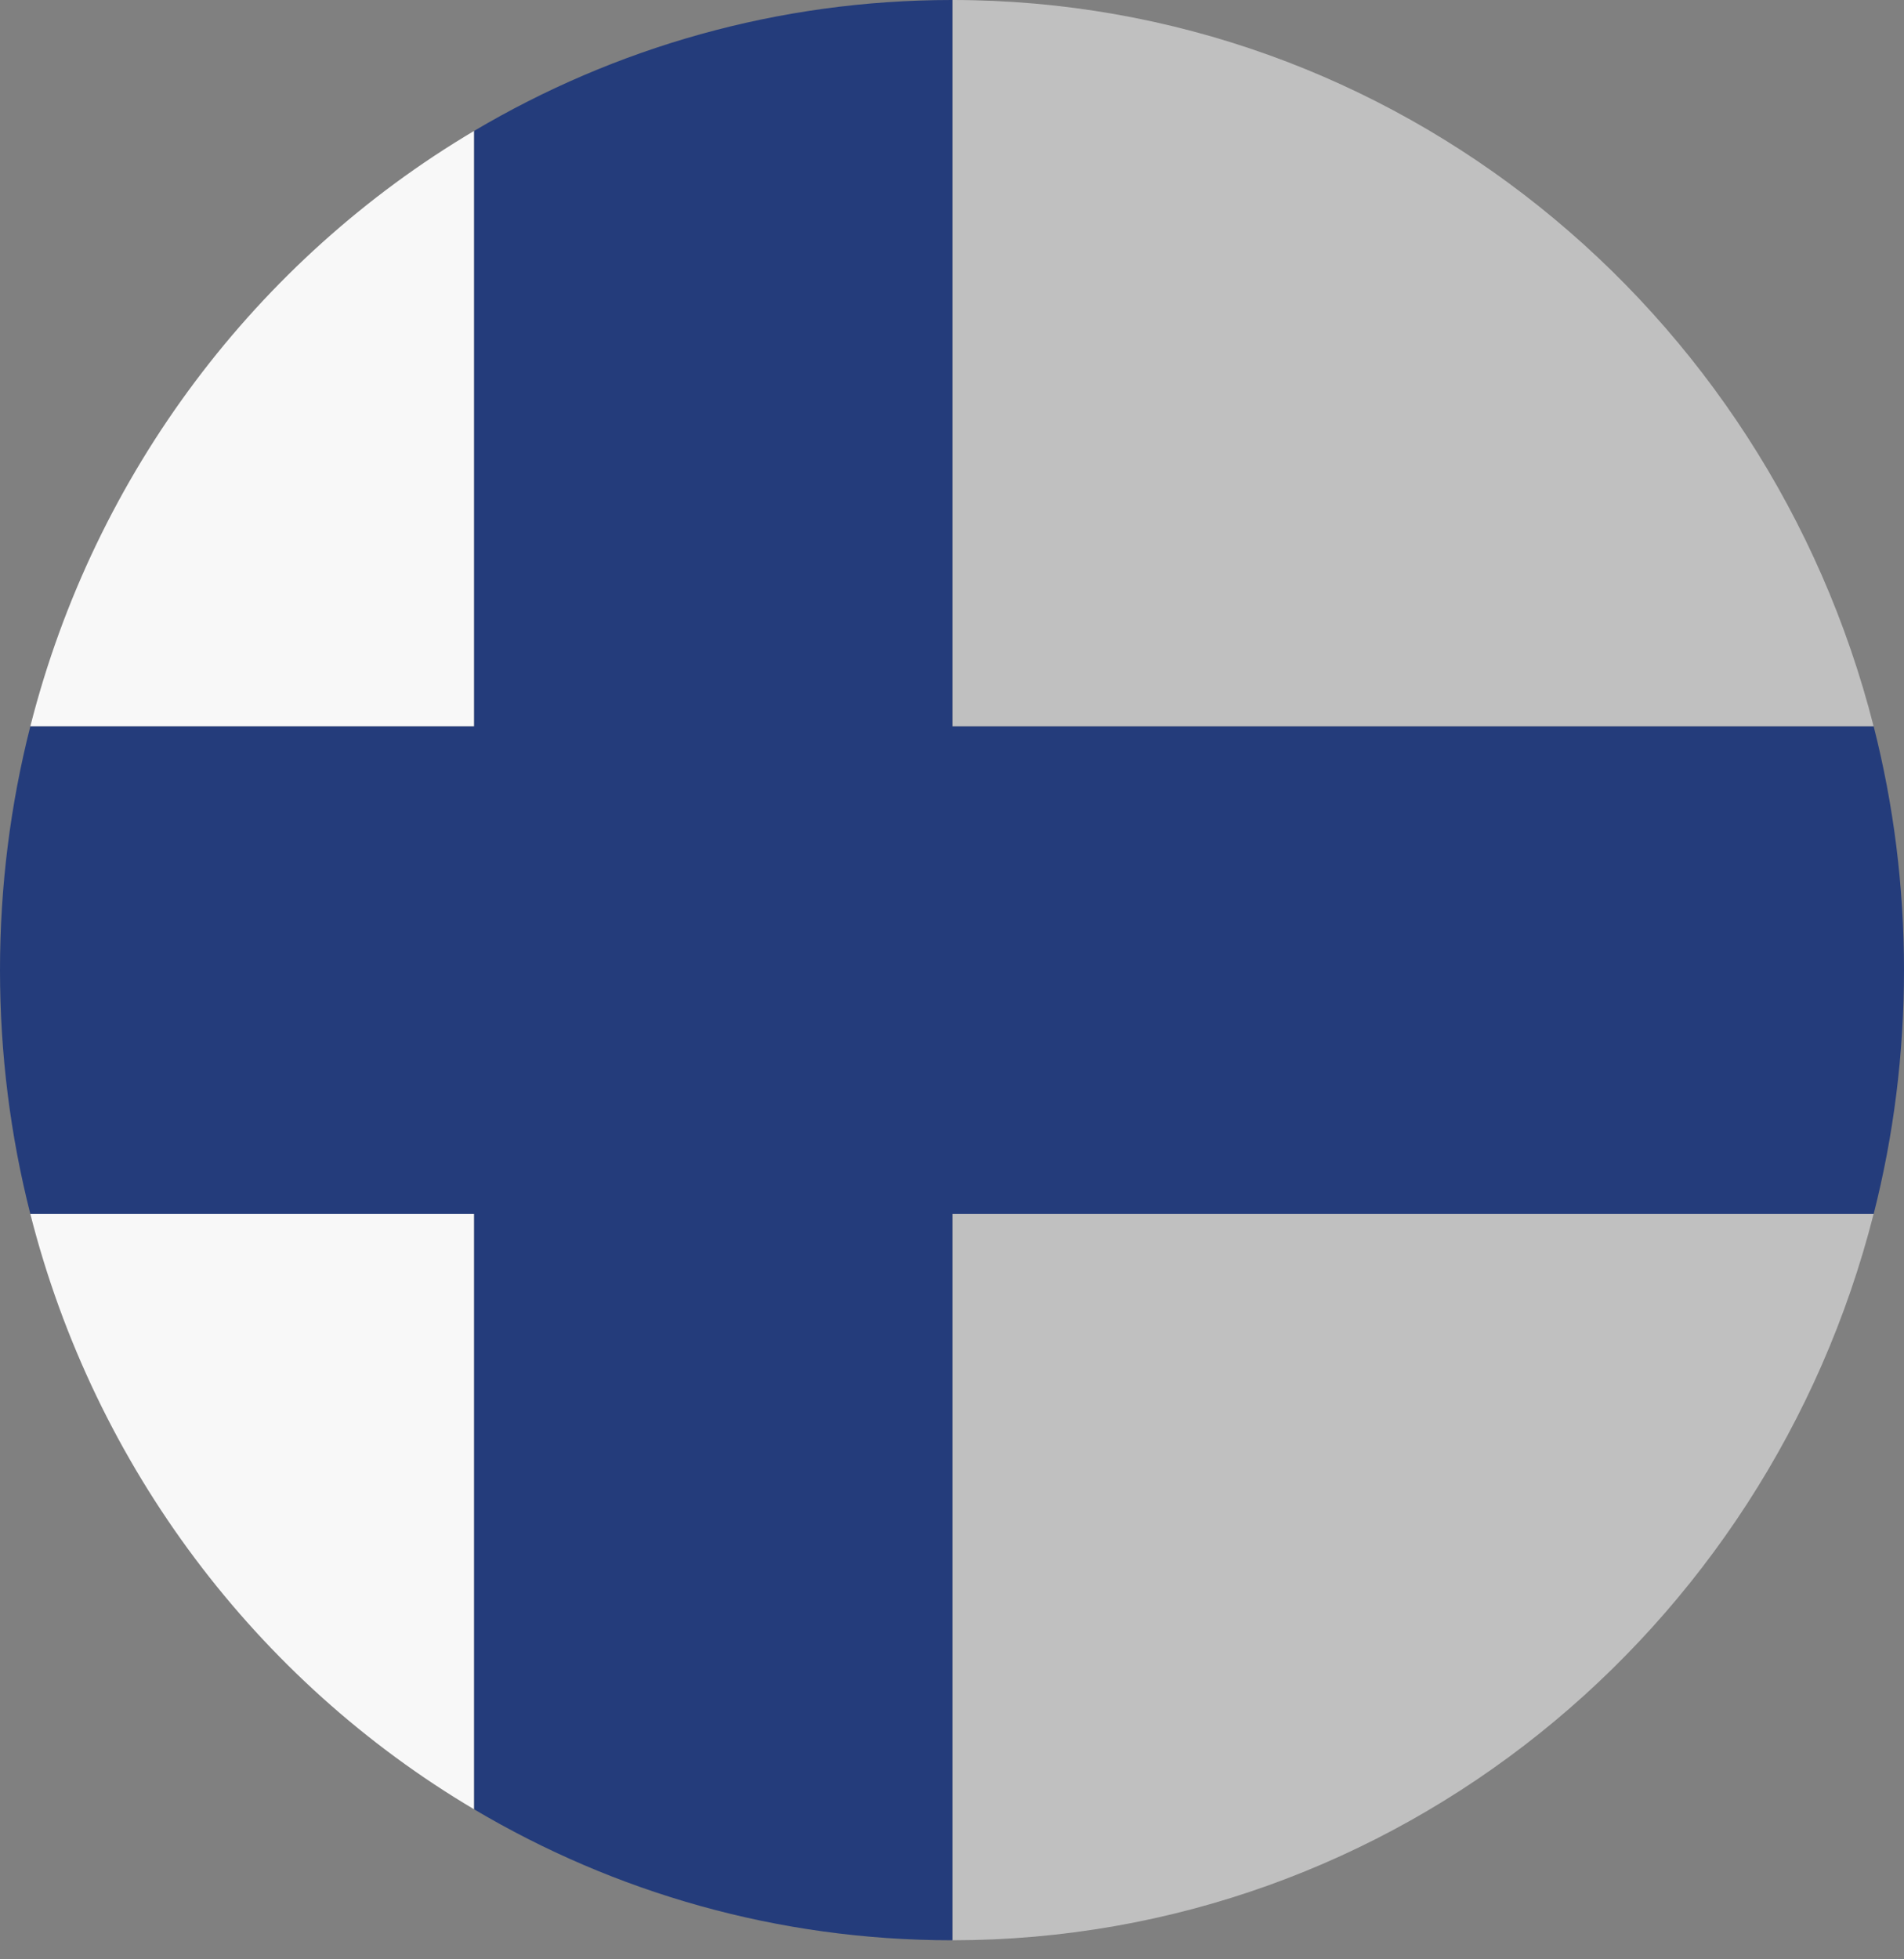
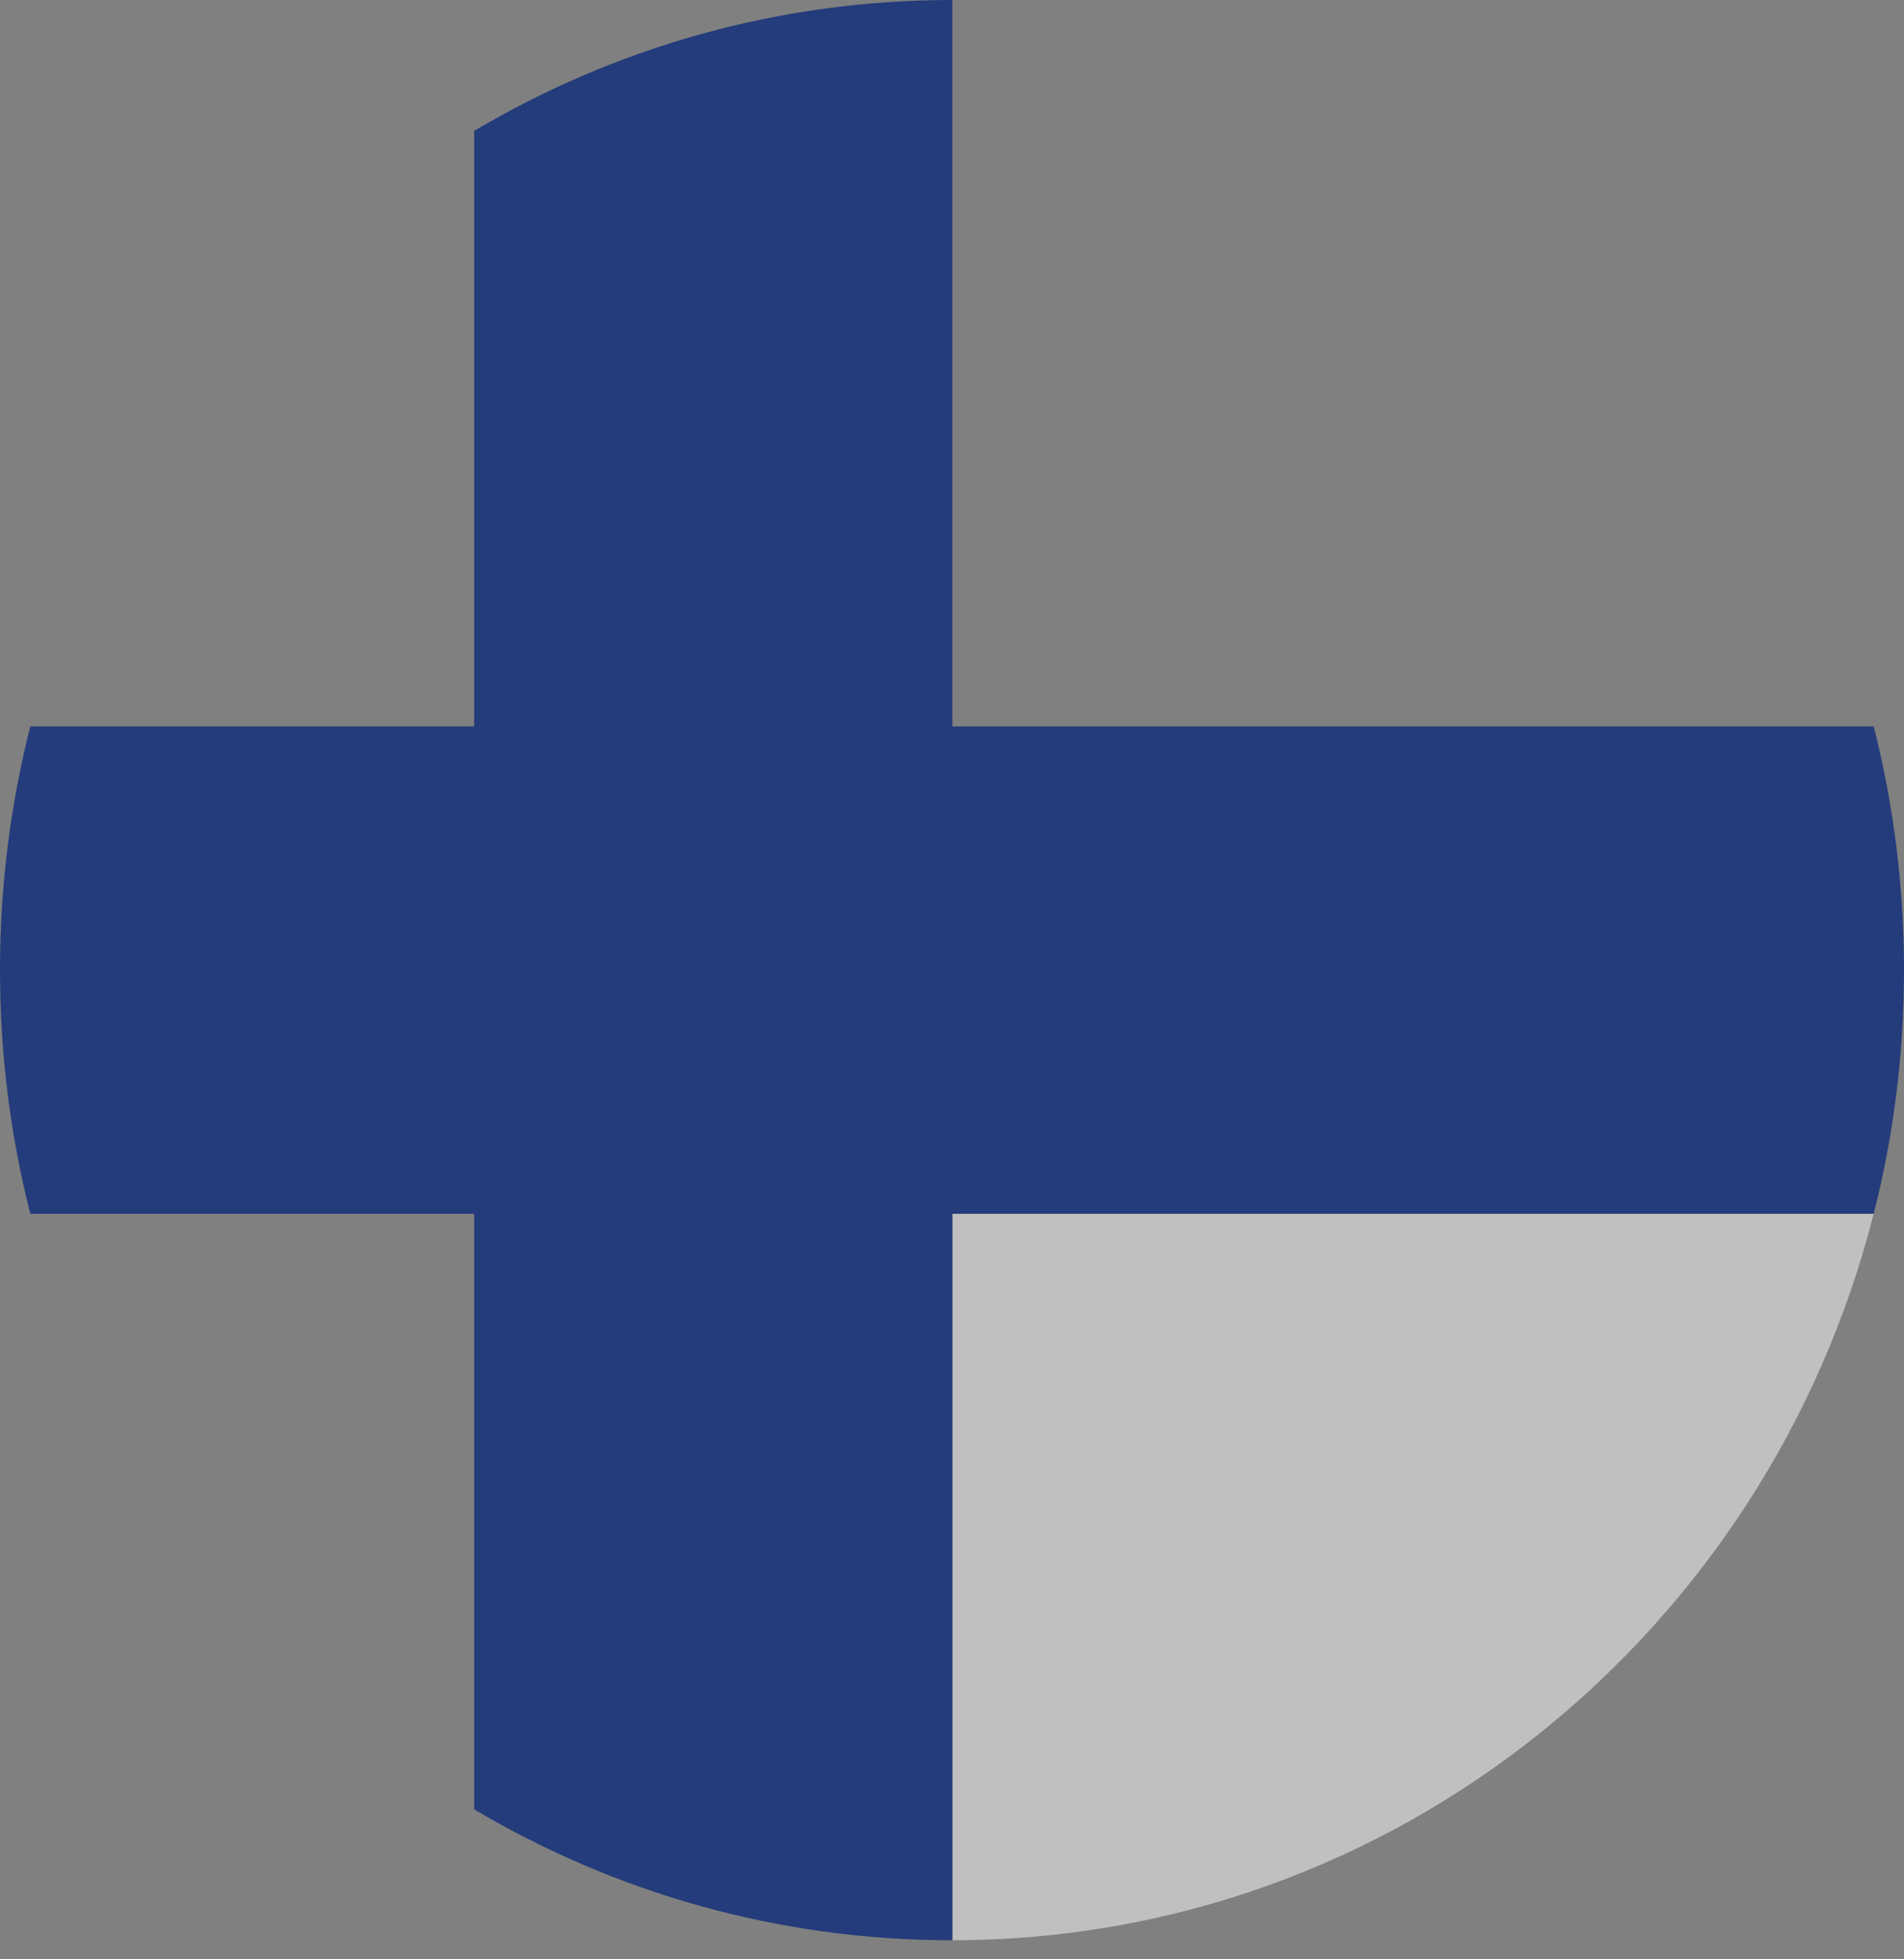
<svg xmlns="http://www.w3.org/2000/svg" width="35" height="36" viewBox="0 0 35 36" fill="none">
  <rect x="0" y="0" width="35" height="36" fill="#808080" stroke="none" />
-   <path d="M8.716 2.405C4.728 4.767 1.74 8.687 0.557 13.348H8.716V2.405Z" fill="#F8F8F8" />
-   <path d="M0.557 22.302C1.74 26.962 4.728 30.883 8.716 33.244V22.302H0.557Z" fill="#F8F8F8" />
  <path d="M17.506 35.65C25.65 35.646 32.493 29.977 34.442 22.302H17.506V35.65Z" fill="#F2F2F2" fill-opacity="0.561" />
-   <path d="M34.442 13.348C32.493 5.673 25.65 0.003 17.506 0V13.348H34.442Z" fill="#F2F2F2" fill-opacity="0.561" />
  <path d="M17.507 35.65V22.302H34.443C34.807 20.872 35 19.371 35 17.825C35 16.279 34.807 14.778 34.443 13.348H17.507V0C17.506 0 17.505 0 17.504 0H17.496C14.296 0.001 11.296 0.877 8.716 2.405V13.348H0.557C0.193 14.778 0 16.279 0 17.825C0 19.371 0.193 20.872 0.557 22.302H8.716V33.244C11.296 34.773 14.296 35.649 17.496 35.65H17.504C17.505 35.65 17.506 35.65 17.507 35.65Z" fill="#243C7B" />
</svg>